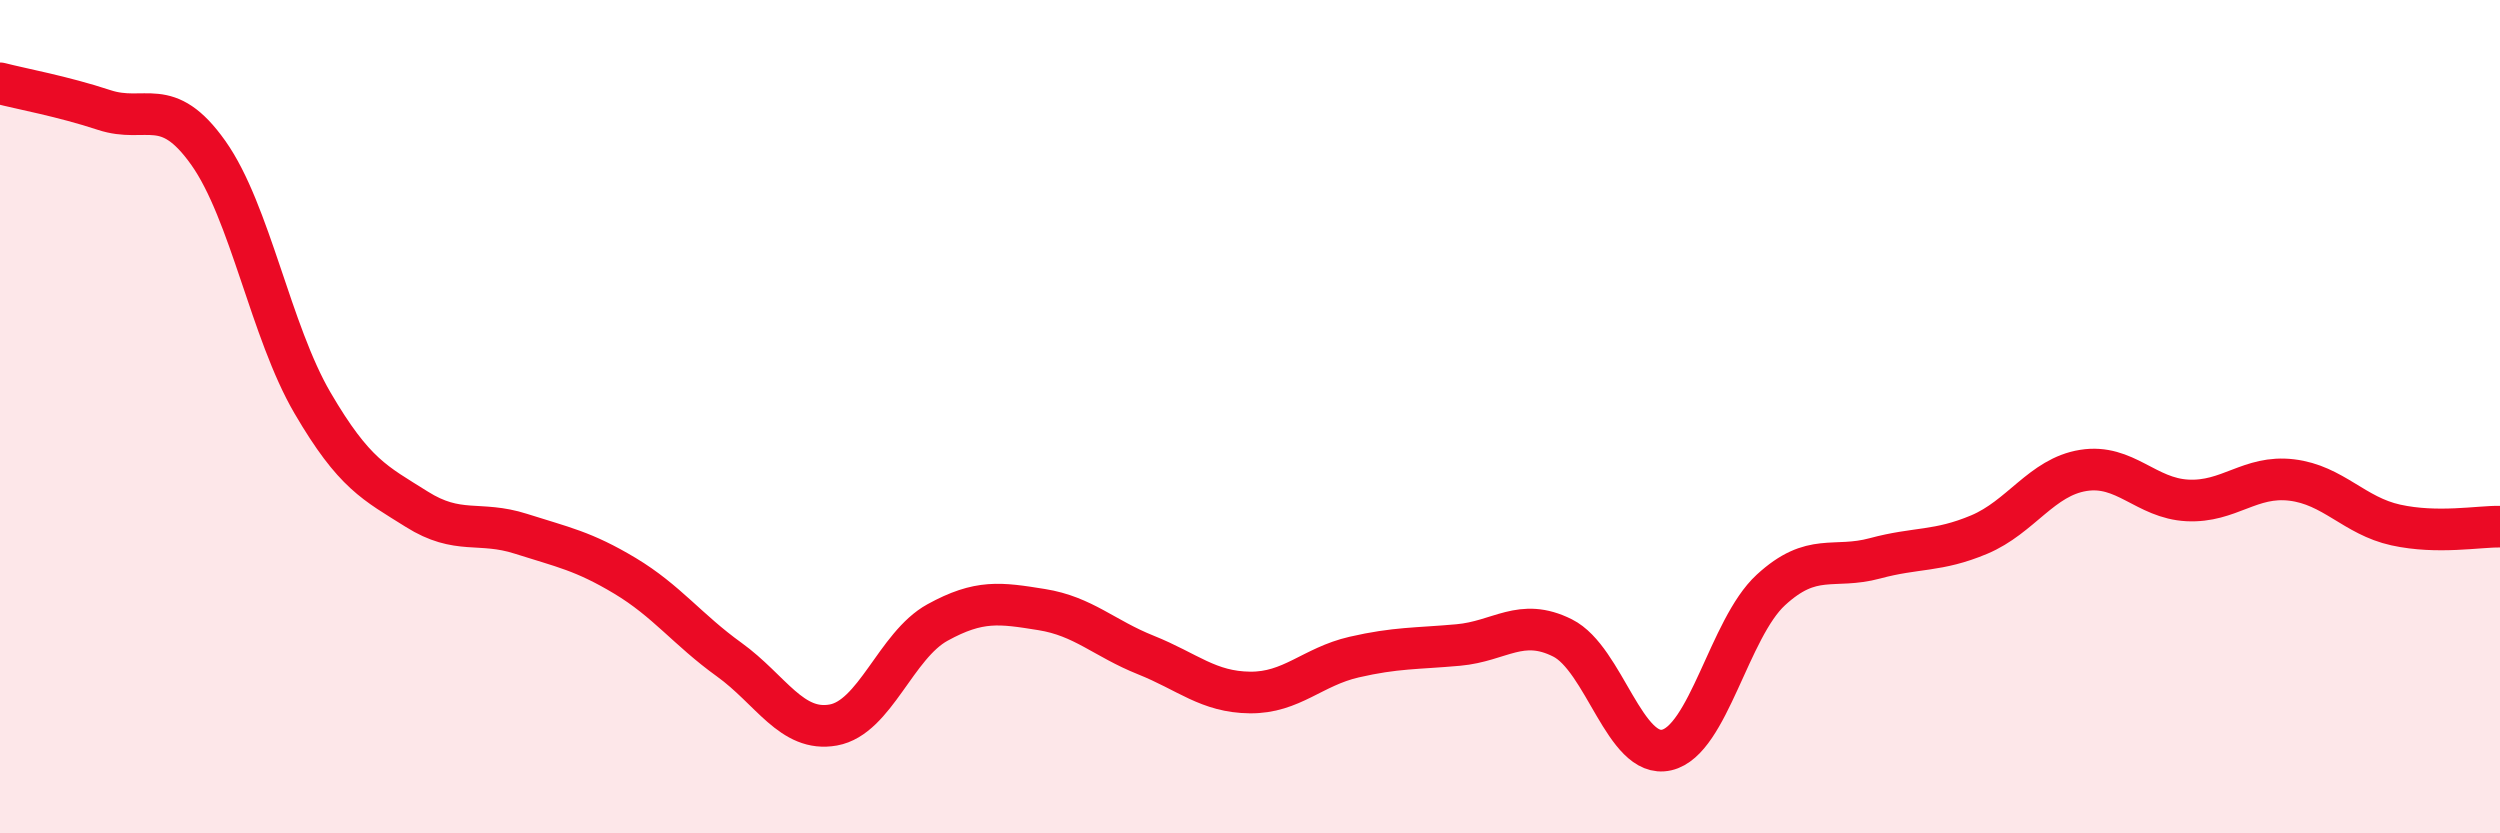
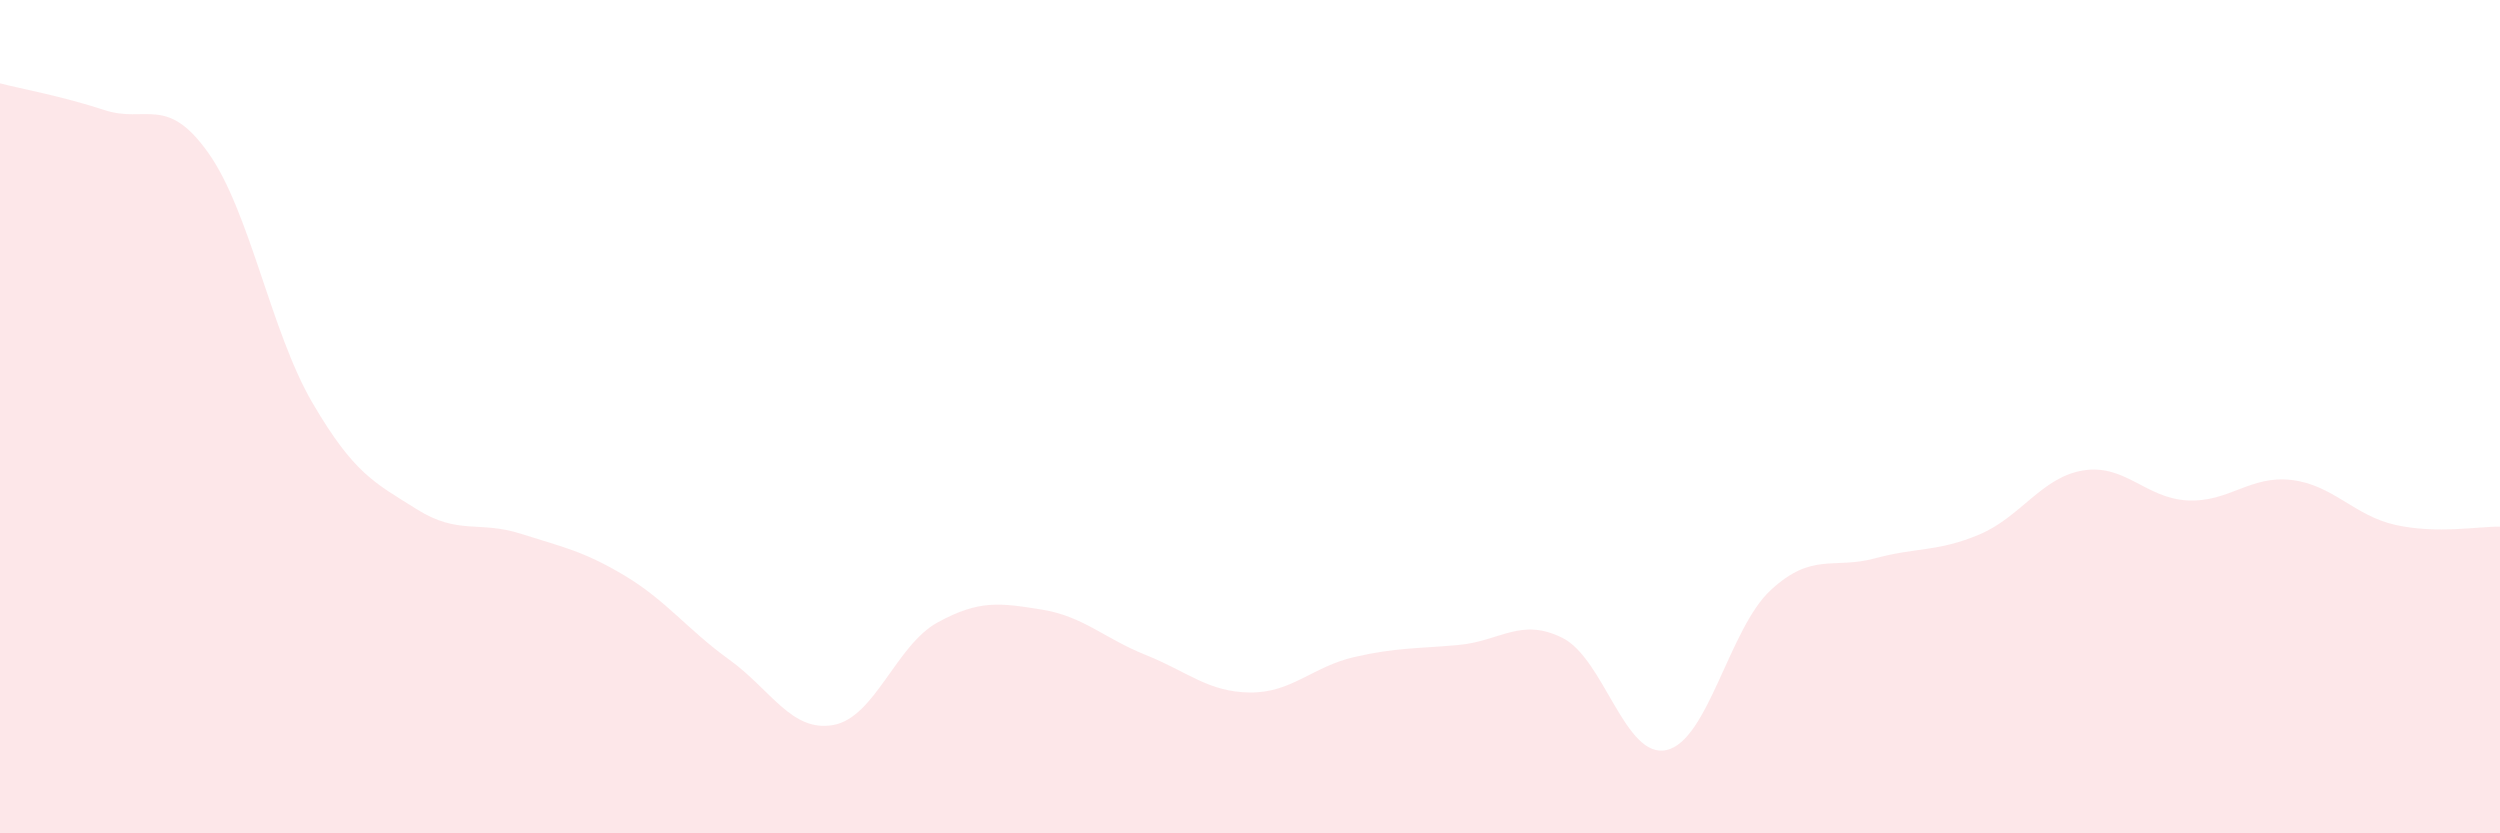
<svg xmlns="http://www.w3.org/2000/svg" width="60" height="20" viewBox="0 0 60 20">
  <path d="M 0,2 C 0.5,2.13 1.5,2.31 2.5,2.64 C 3.5,2.97 4,2.26 5,3.67 C 6,5.08 6.5,7.96 7.5,9.67 C 8.5,11.38 9,11.59 10,12.22 C 11,12.85 11.5,12.49 12.5,12.81 C 13.5,13.13 14,13.22 15,13.82 C 16,14.42 16.5,15.11 17.5,15.83 C 18.5,16.55 19,17.58 20,17.4 C 21,17.22 21.5,15.49 22.5,14.94 C 23.5,14.39 24,14.47 25,14.63 C 26,14.79 26.5,15.32 27.5,15.72 C 28.5,16.12 29,16.61 30,16.62 C 31,16.63 31.5,16 32.5,15.77 C 33.5,15.54 34,15.57 35,15.48 C 36,15.39 36.5,14.81 37.5,15.31 C 38.5,15.81 39,18.23 40,18 C 41,17.77 41.5,15.08 42.5,14.16 C 43.5,13.24 44,13.67 45,13.4 C 46,13.13 46.5,13.25 47.5,12.83 C 48.5,12.41 49,11.45 50,11.29 C 51,11.13 51.5,11.96 52.5,12.01 C 53.5,12.06 54,11.4 55,11.52 C 56,11.64 56.5,12.38 57.5,12.6 C 58.5,12.82 59.5,12.63 60,12.64L60 20L0 20Z" fill="#EB0A25" opacity="0.1" stroke-linecap="round" stroke-linejoin="round" />
-   <path d="M 0,2 C 0.5,2.13 1.5,2.31 2.5,2.64 C 3.5,2.97 4,2.26 5,3.67 C 6,5.08 6.5,7.96 7.5,9.67 C 8.5,11.38 9,11.59 10,12.22 C 11,12.85 11.5,12.49 12.5,12.81 C 13.5,13.13 14,13.22 15,13.82 C 16,14.42 16.5,15.11 17.5,15.83 C 18.5,16.55 19,17.58 20,17.4 C 21,17.22 21.5,15.49 22.5,14.94 C 23.5,14.39 24,14.47 25,14.63 C 26,14.79 26.5,15.32 27.5,15.72 C 28.5,16.12 29,16.61 30,16.62 C 31,16.63 31.5,16 32.5,15.77 C 33.5,15.54 34,15.57 35,15.48 C 36,15.39 36.5,14.81 37.5,15.31 C 38.5,15.81 39,18.23 40,18 C 41,17.77 41.5,15.08 42.5,14.16 C 43.5,13.24 44,13.67 45,13.4 C 46,13.13 46.5,13.25 47.5,12.83 C 48.5,12.41 49,11.45 50,11.29 C 51,11.13 51.5,11.96 52.5,12.01 C 53.5,12.06 54,11.4 55,11.52 C 56,11.64 56.5,12.38 57.5,12.6 C 58.5,12.82 59.5,12.63 60,12.64" stroke="#EB0A25" stroke-width="1" fill="none" stroke-linecap="round" stroke-linejoin="round" />
</svg>